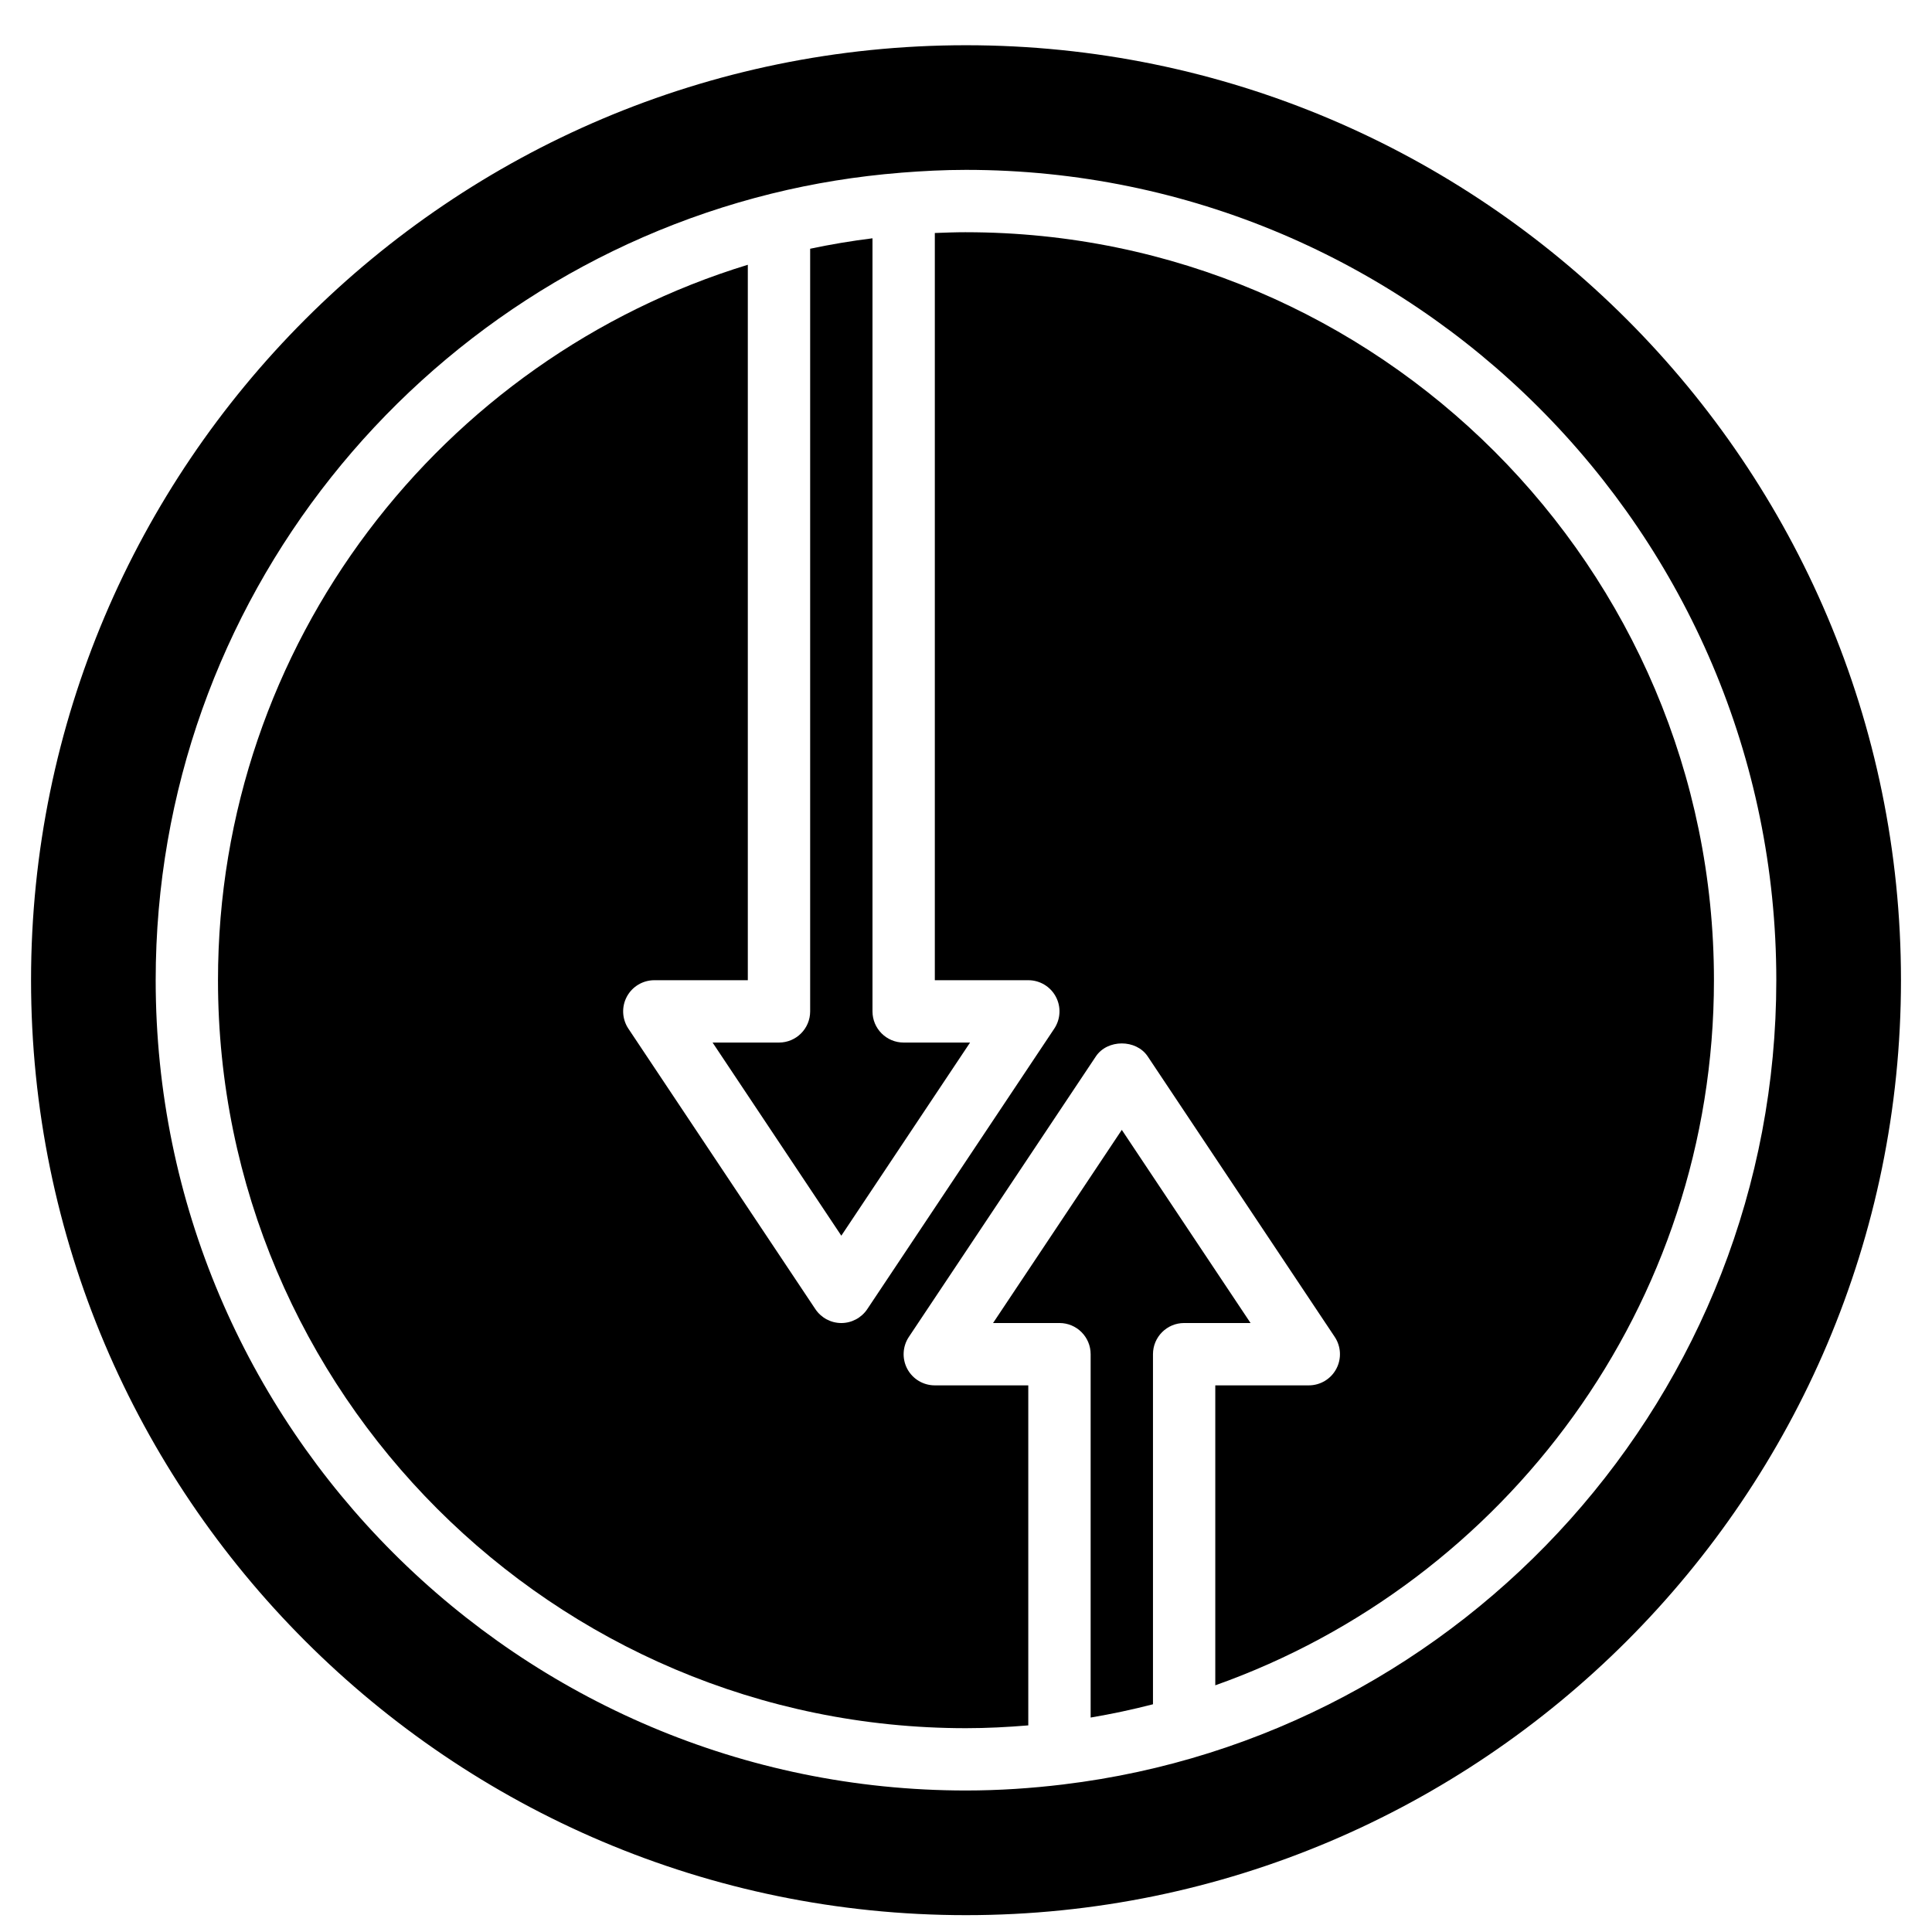
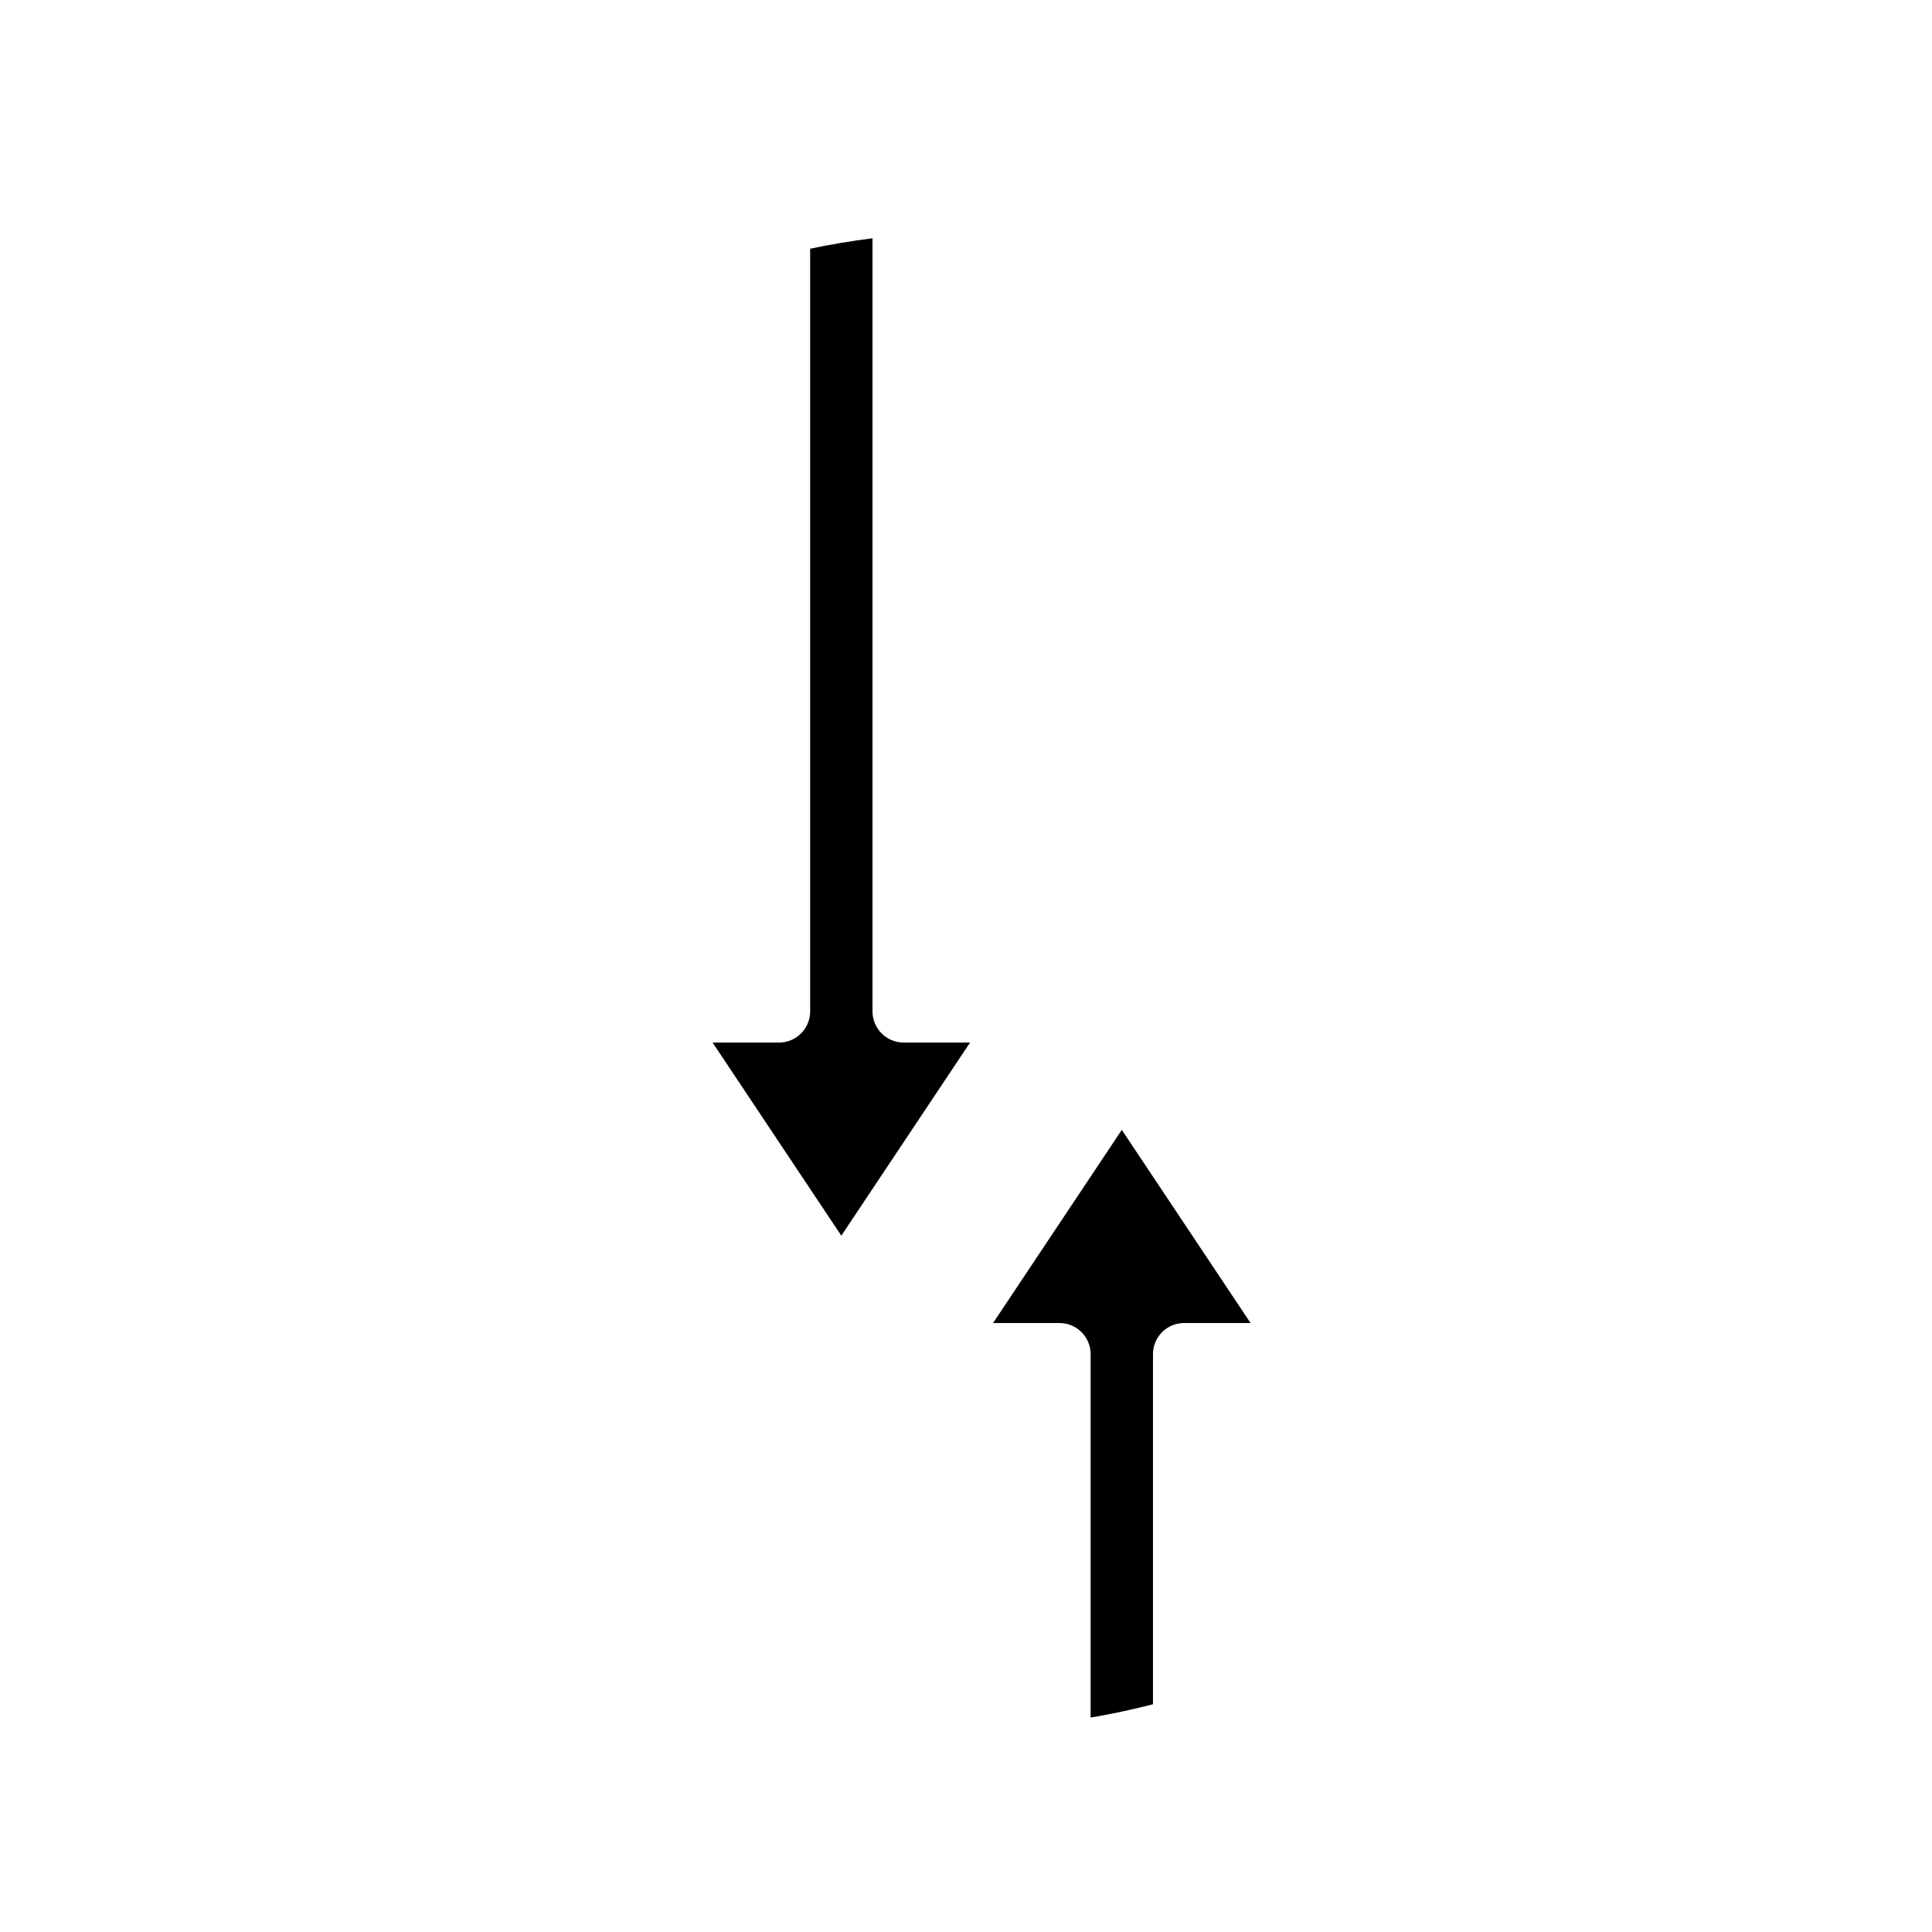
<svg xmlns="http://www.w3.org/2000/svg" width="800px" height="800px" version="1.1" viewBox="144 144 512 512">
  <defs>
    <clipPath id="a">
-       <path d="m152 155h496v496.9h-496z" />
-     </clipPath>
+       </clipPath>
  </defs>
  <g clip-path="url(#a)">
    <path d="m425.85 616.89c-0.023 0.008-0.055 0.016-0.09 0.016h-0.039c-8.441 1.016-17.016 1.594-25.723 1.594-118.41 0-214.74-96.324-214.74-214.74 0-100.64 69.602-185.29 163.19-208.44l0.016-0.008c0.023-0.008 0.059-0.008 0.09-0.016 11.059-2.734 22.465-4.582 34.129-5.516 0.047 0 0.09-0.02 0.141-0.02 0.016 0 0.016 0.008 0.031 0 5.656-0.445 11.363-0.742 17.145-0.742 118.41 0 214.74 96.328 214.74 214.74 0 109.66-82.637 200.31-188.89 213.13m-25.852-460.9c-136.62 0-247.77 111.15-247.77 247.77 0 136.62 111.15 247.78 247.77 247.78 136.62 0 247.78-111.15 247.78-247.78 0-136.62-111.15-247.77-247.78-247.77" fill-rule="evenodd" />
  </g>
  <path d="m449.55 595.65v-92.773c0-4.566 3.699-8.262 8.258-8.262h17.602l-34.121-51.188-34.117 51.188h17.602c4.559 0 8.258 3.695 8.258 8.262v96.293c5.559-0.941 11.082-2.113 16.52-3.519" fill-rule="evenodd" />
  <path d="m358.7 209.92v202.11c0 4.559-3.699 8.258-8.258 8.258h-17.602l34.117 51.184 34.121-51.184h-17.602c-4.559 0-8.258-3.699-8.258-8.258v-204.88c-5.578 0.695-11.102 1.621-16.52 2.769" fill-rule="evenodd" />
-   <path d="m400 205.54c-2.769 0-5.519 0.102-8.262 0.207v198.02h24.777c3.051 0 5.848 1.676 7.285 4.359 1.438 2.691 1.281 5.945-0.414 8.484l-49.555 74.332c-1.535 2.293-4.113 3.676-6.871 3.676-2.758 0-5.336-1.383-6.871-3.676l-49.555-74.332c-1.691-2.539-1.852-5.793-0.414-8.484 1.438-2.684 4.238-4.359 7.285-4.359h24.777v-189.6c-81.18 24.809-140.41 100.41-140.41 189.6 0 109.29 88.926 198.22 198.22 198.22 5.566 0 11.066-0.289 16.516-0.742v-90.109h-24.777c-3.047 0-5.848-1.676-7.285-4.359-1.434-2.691-1.277-5.945 0.414-8.484l49.555-74.332c3.066-4.59 10.68-4.59 13.742 0l49.559 74.332c1.691 2.539 1.848 5.793 0.41 8.484-1.438 2.684-4.234 4.359-7.285 4.359h-24.777v79.488c76.902-27.281 132.15-100.72 132.15-186.86 0-109.29-88.926-198.22-198.22-198.22" fill-rule="evenodd" />
</svg>